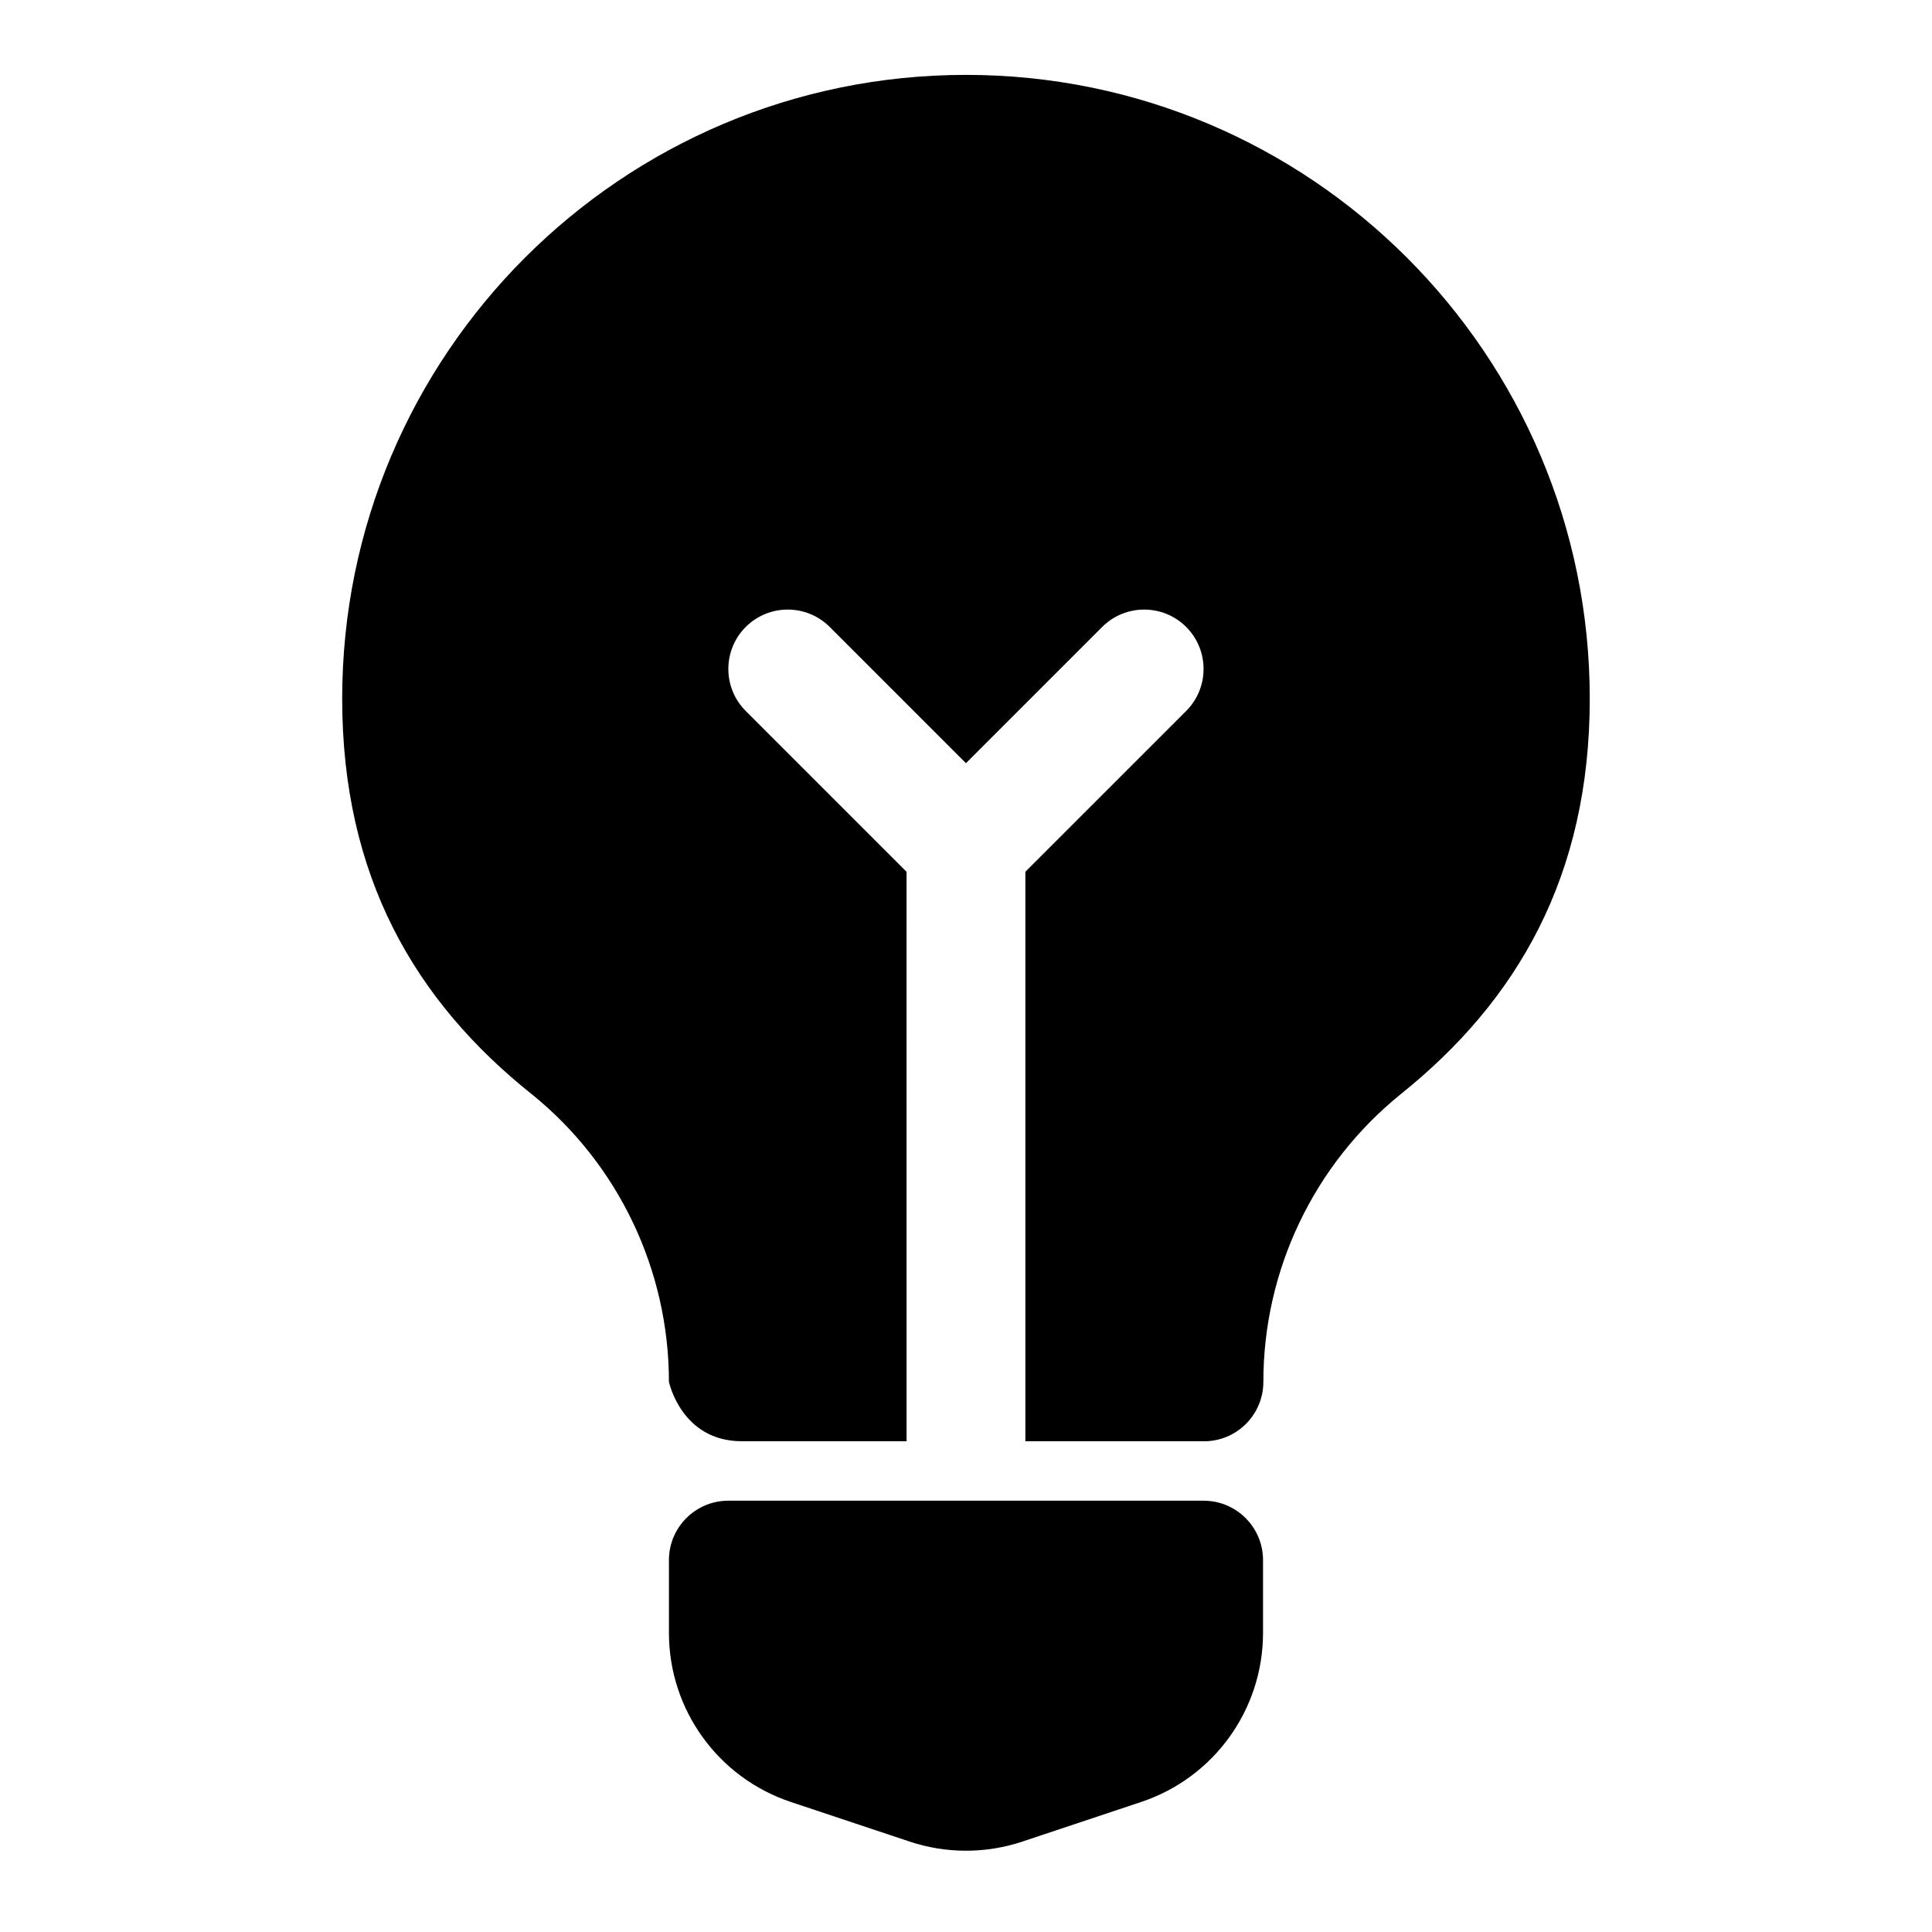
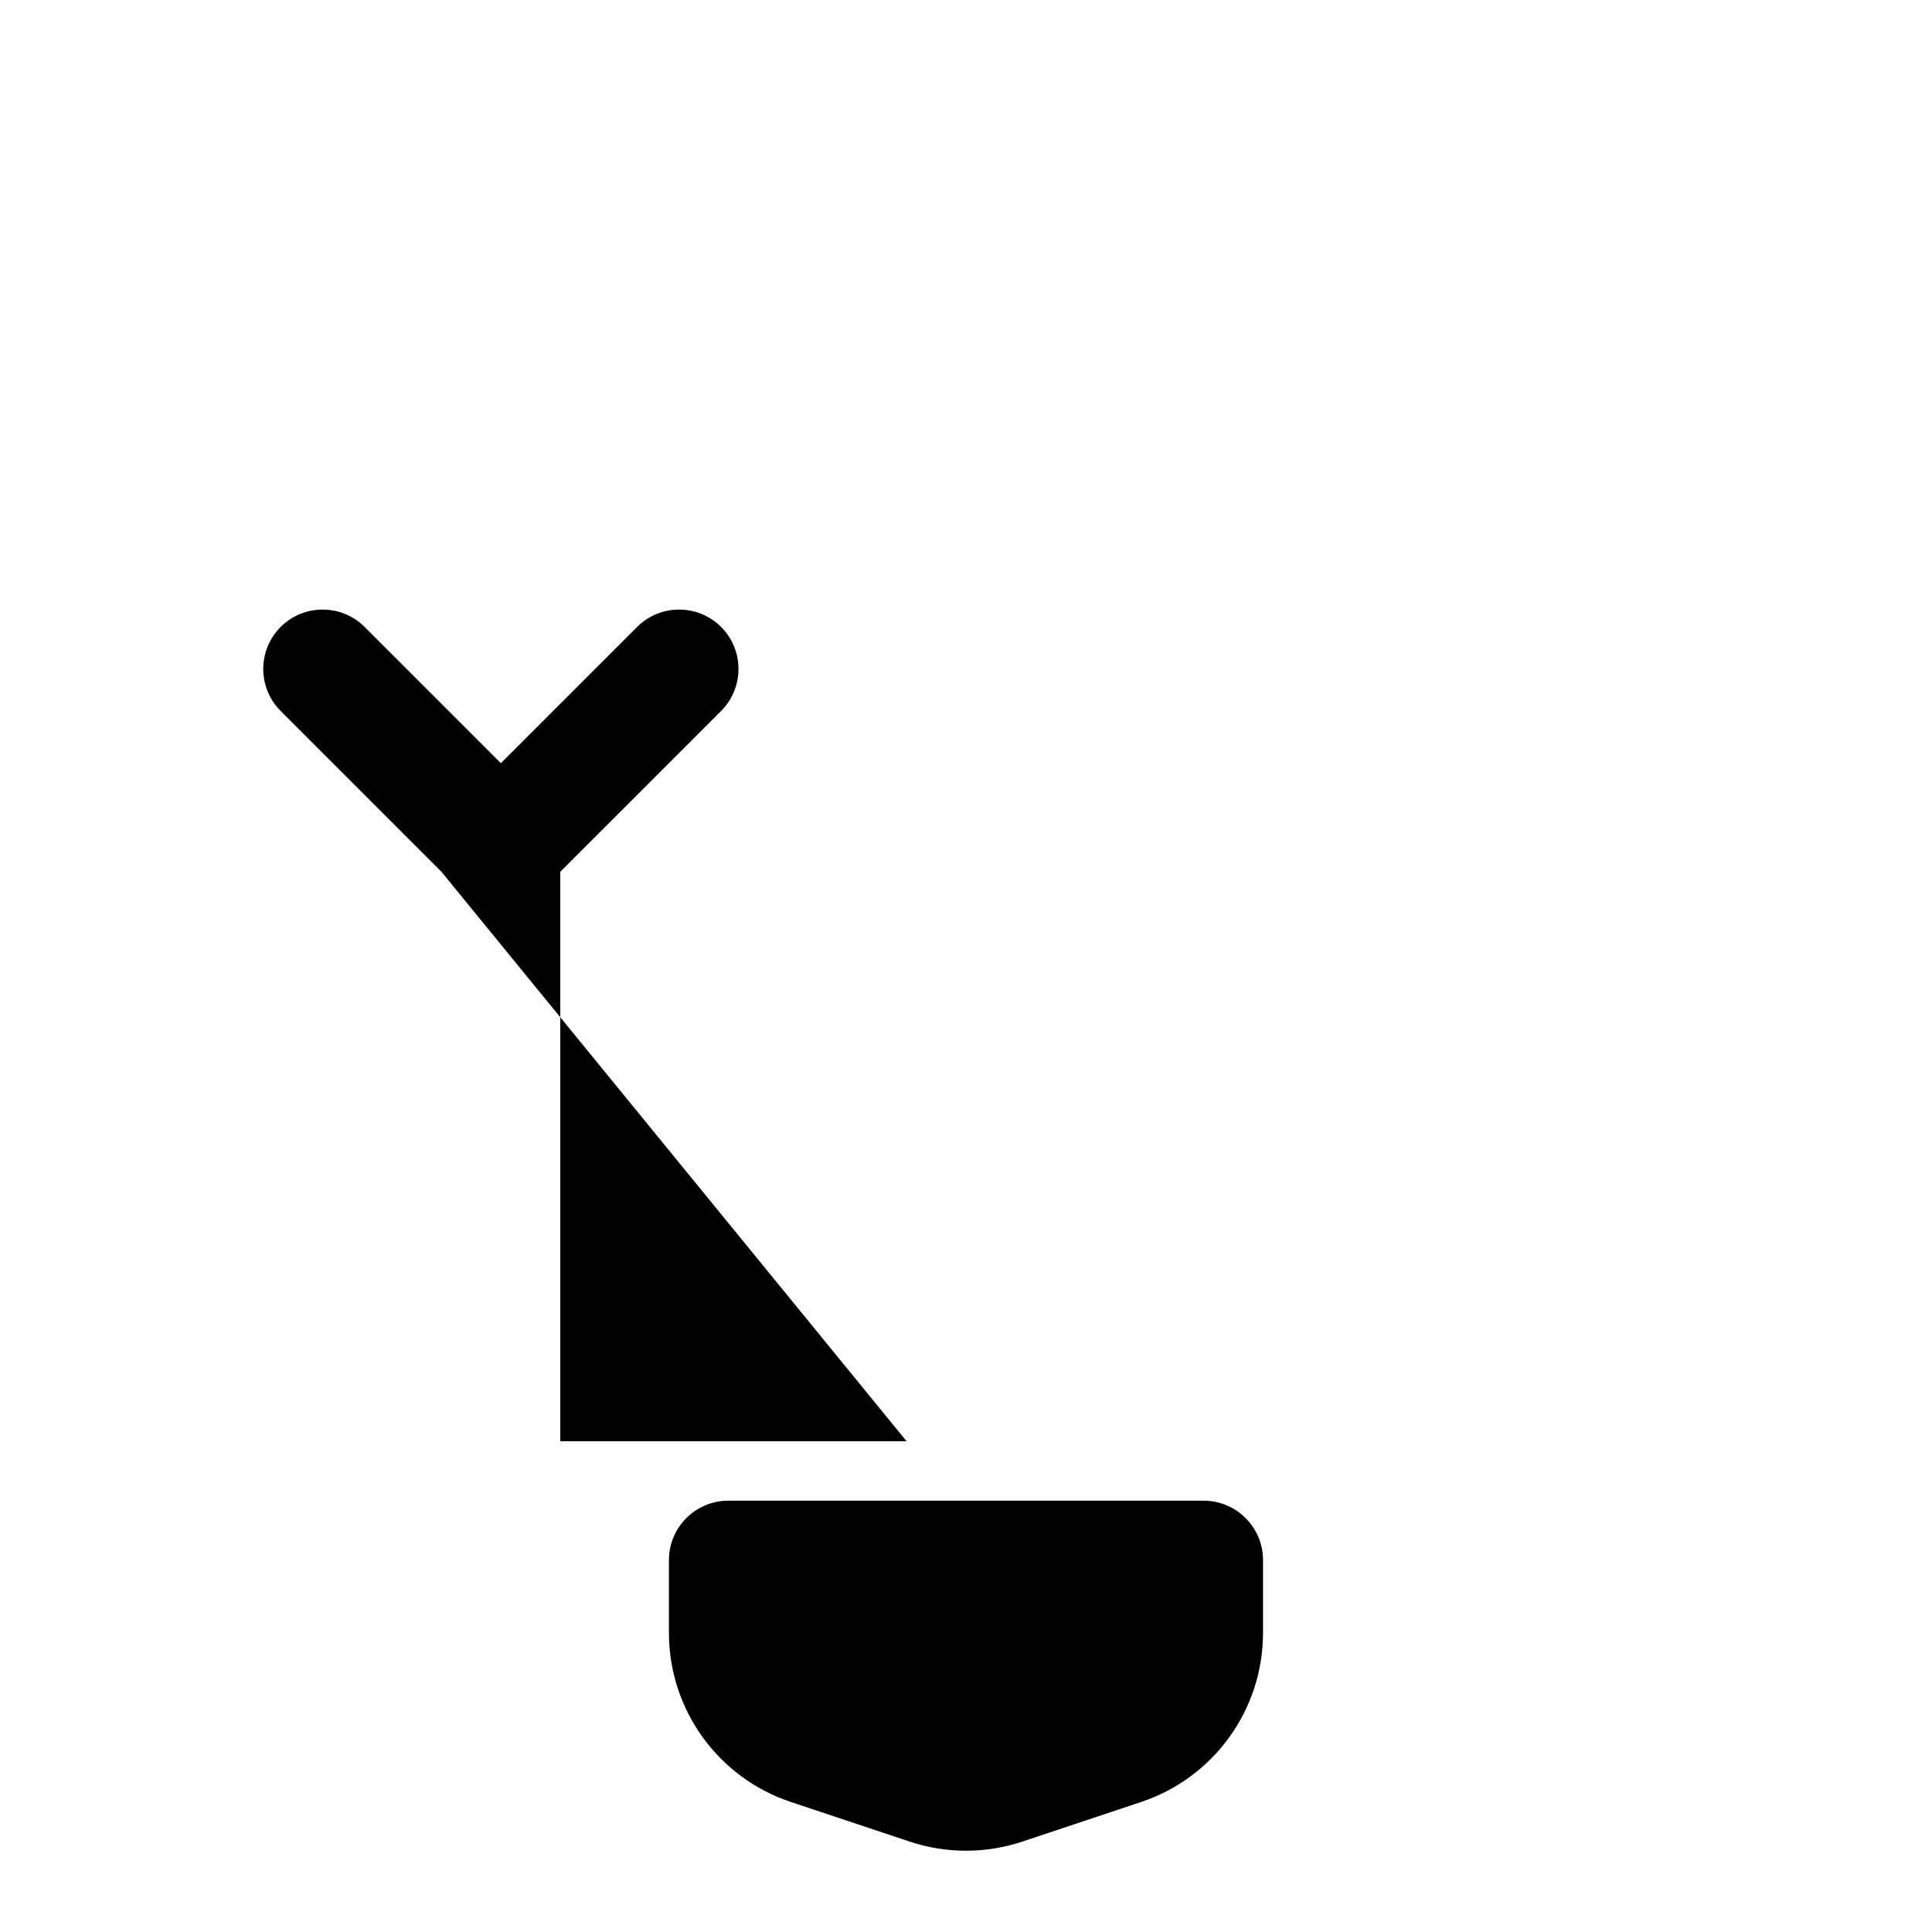
<svg xmlns="http://www.w3.org/2000/svg" fill="#000000" width="800px" height="800px" version="1.1" viewBox="144 144 512 512">
-   <path d="m337.02 541.7c-8.691 0-15.746 7.055-15.746 15.742v19.289c0 20.324 13.004 38.383 32.293 44.805 10.688 3.559 23.062 7.684 31.488 10.504 9.695 3.227 20.184 3.227 29.883 0 8.422-2.82 20.797-6.945 31.484-10.504 19.289-6.422 32.293-24.48 32.293-44.805v-19.289c0-8.688-7.055-15.742-15.742-15.742zm47.23-15.762h-43.719c-15.98-0.016-19.258-15.742-19.258-15.742 0-29.582-13.352-57.594-36.227-76.121-31.094-24.766-50.363-57.828-50.363-104.92 0-91.234 74.074-165.31 165.31-165.31 91.234 0 165.31 74.078 165.31 165.31 0 47.062-19.258 80.125-50.195 104.89-22.969 18.625-36.305 46.602-36.305 76.168 0 8.406-6.613 15.336-15.02 15.727h-48.051v-150.91l42.621-42.617c6.137-6.141 6.137-16.121 0-22.262-6.141-6.141-16.125-6.141-22.262 0l-36.102 36.102-36.102-36.102c-6.141-6.141-16.121-6.141-22.262 0-6.141 6.141-6.141 16.121 0 22.262l42.617 42.617z" fill-rule="evenodd" />
+   <path d="m337.02 541.7c-8.691 0-15.746 7.055-15.746 15.742v19.289c0 20.324 13.004 38.383 32.293 44.805 10.688 3.559 23.062 7.684 31.488 10.504 9.695 3.227 20.184 3.227 29.883 0 8.422-2.82 20.797-6.945 31.484-10.504 19.289-6.422 32.293-24.48 32.293-44.805v-19.289c0-8.688-7.055-15.742-15.742-15.742zm47.23-15.762h-43.719h-48.051v-150.91l42.621-42.617c6.137-6.141 6.137-16.121 0-22.262-6.141-6.141-16.125-6.141-22.262 0l-36.102 36.102-36.102-36.102c-6.141-6.141-16.121-6.141-22.262 0-6.141 6.141-6.141 16.121 0 22.262l42.617 42.617z" fill-rule="evenodd" />
</svg>